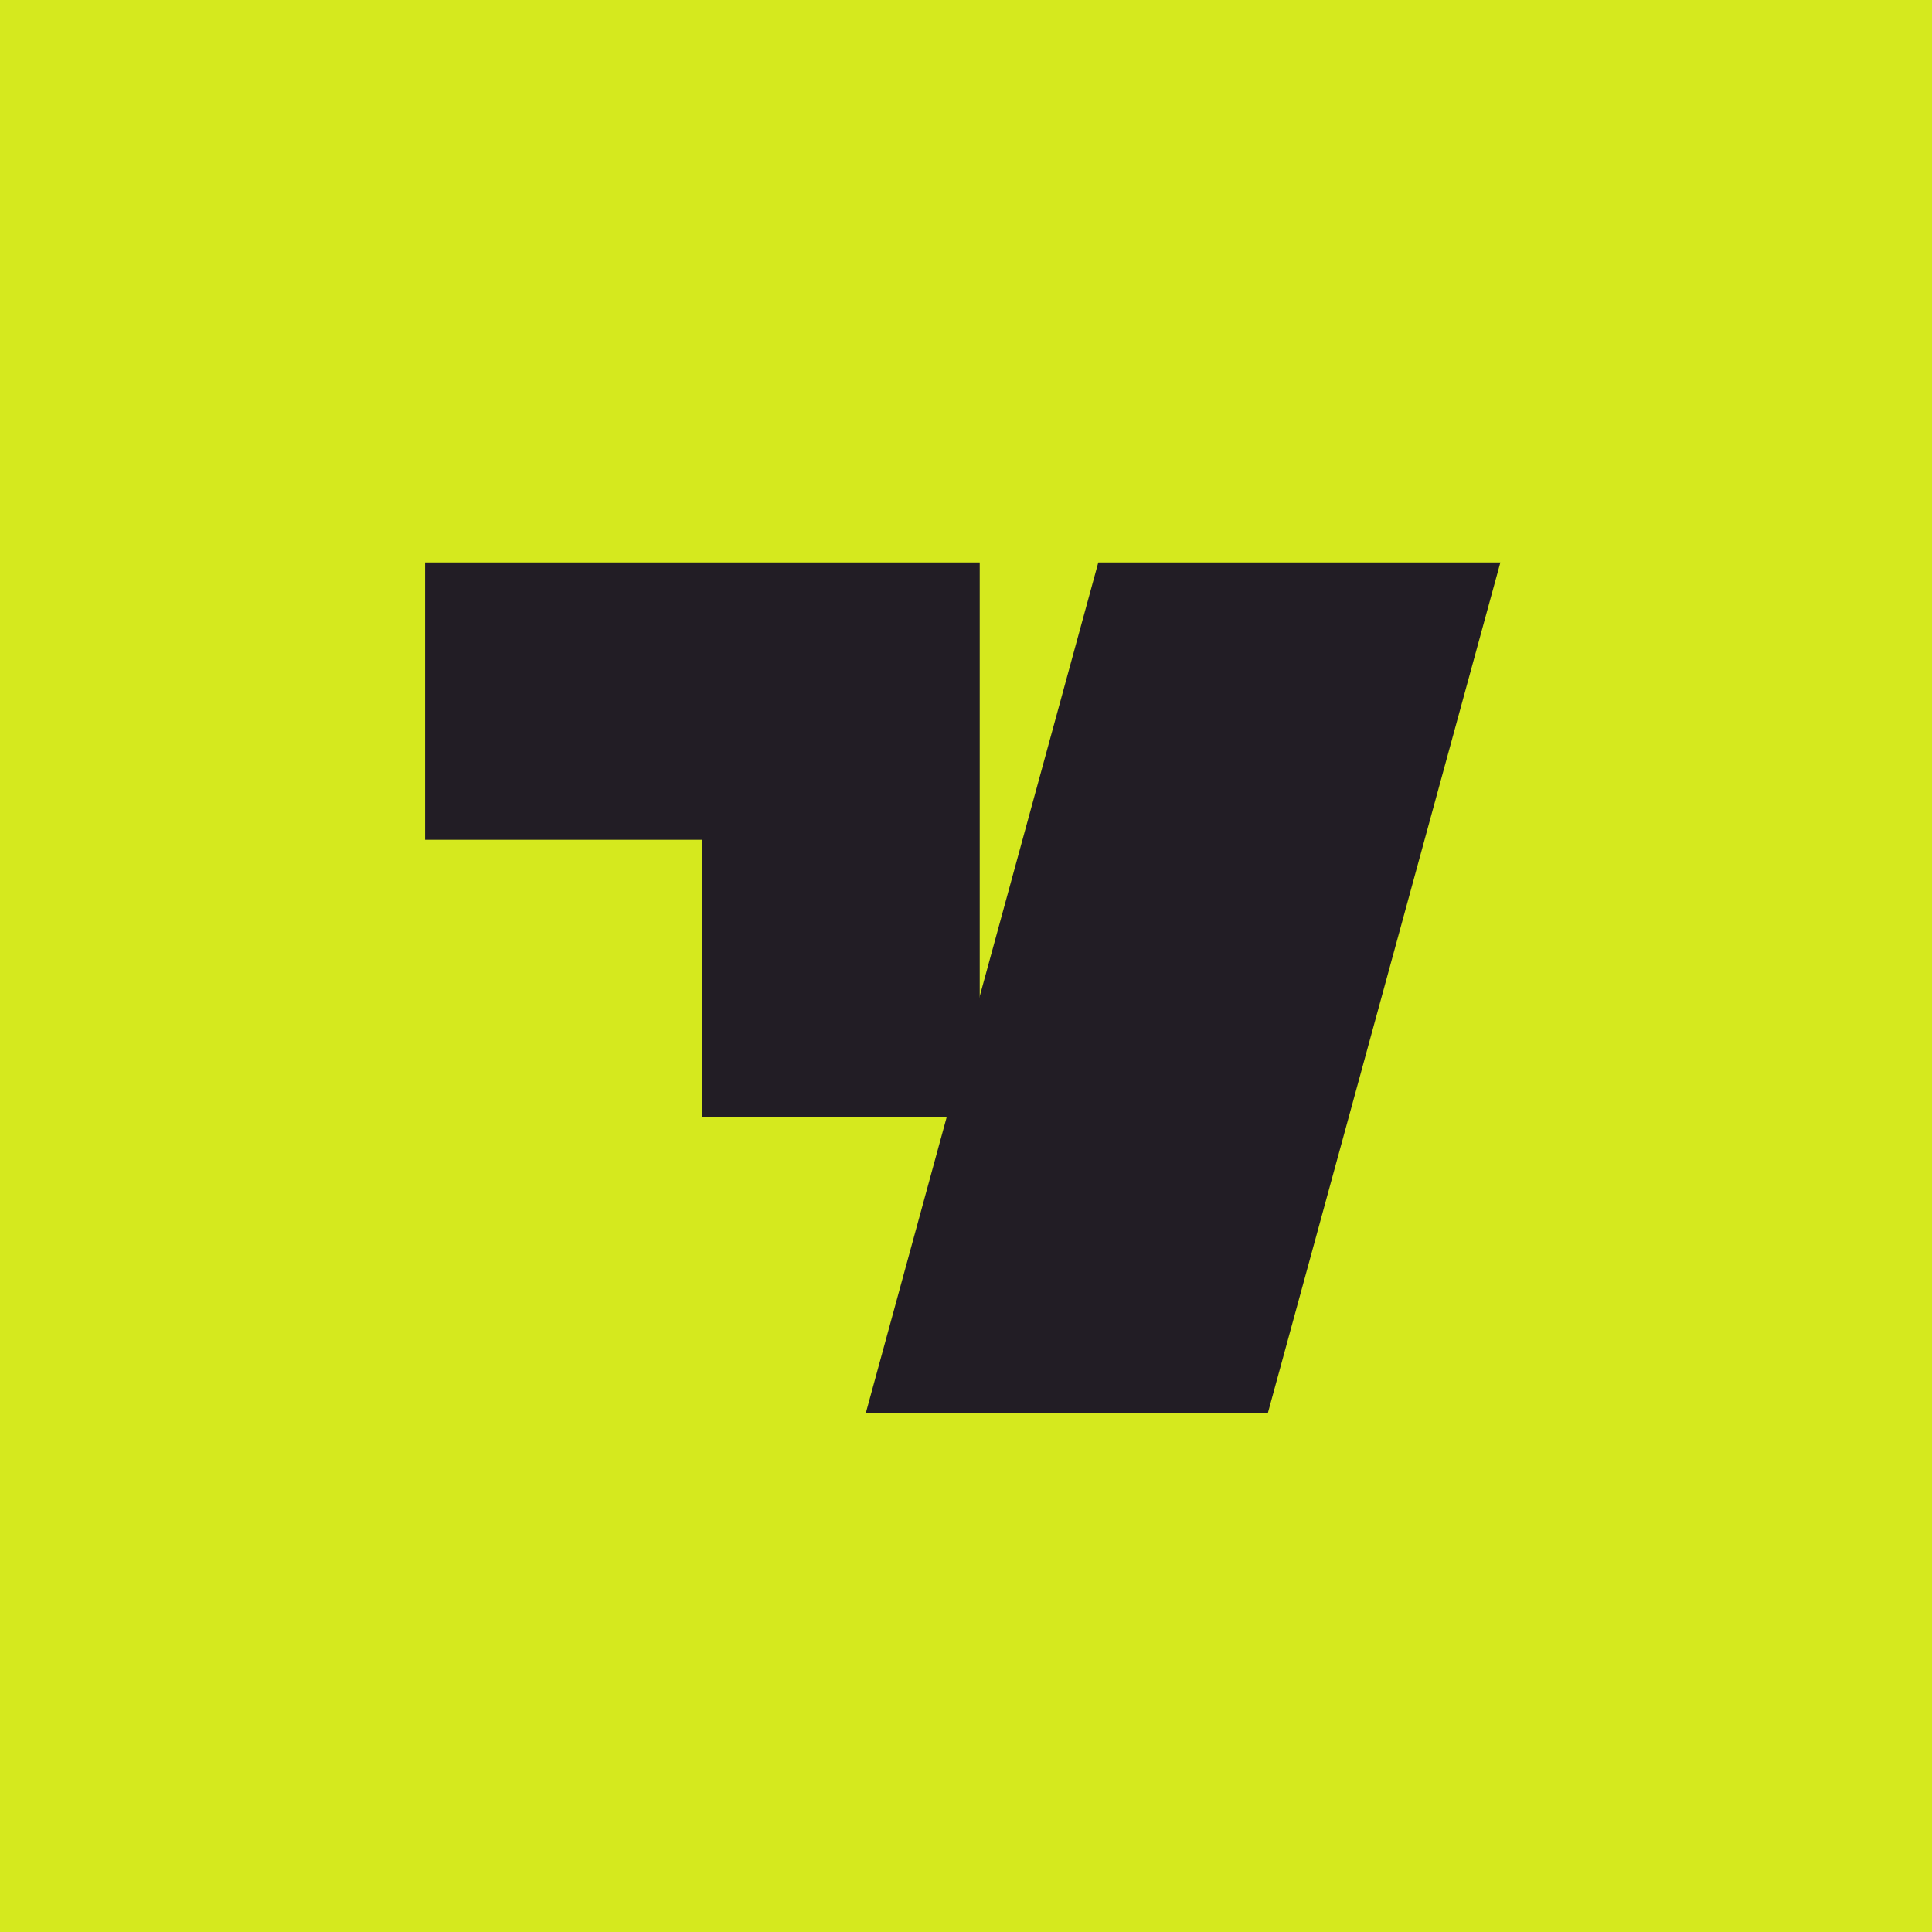
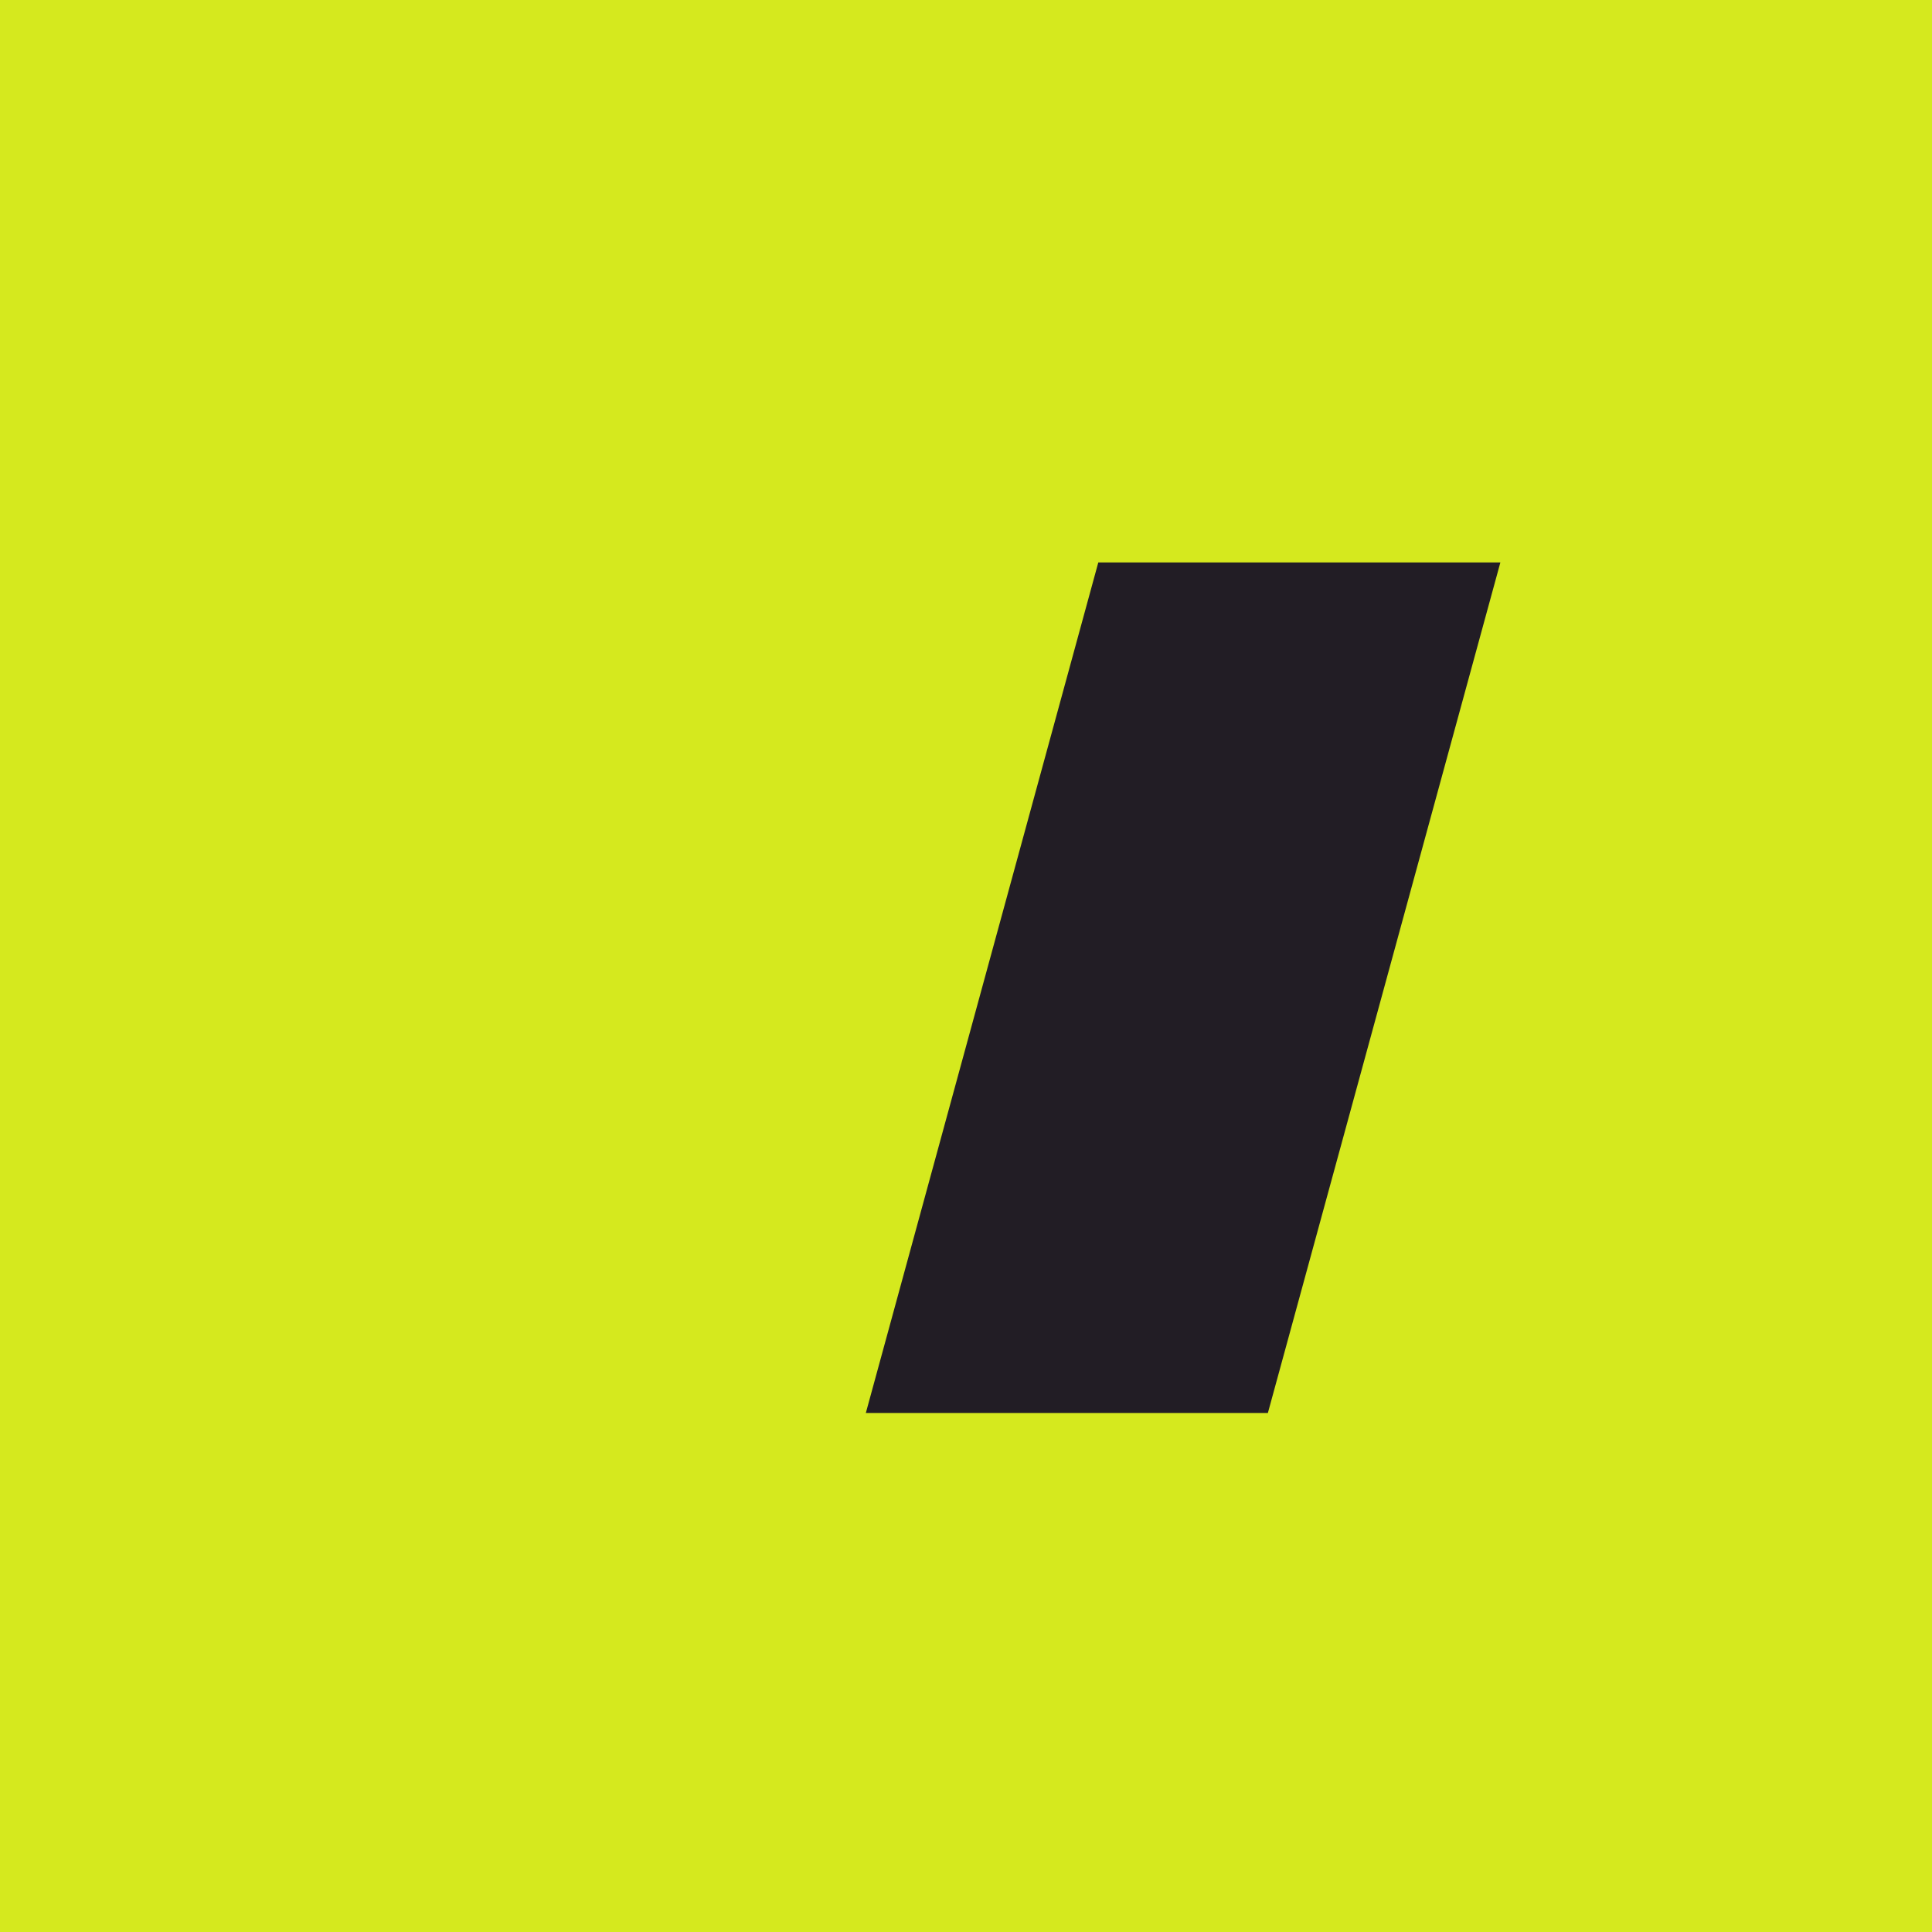
<svg xmlns="http://www.w3.org/2000/svg" width="80" height="80" viewBox="0 0 80 80" fill="none">
  <rect width="80" height="80.006" fill="#D5E91E" />
  <g clip-path="url(#clip0_12371_40651)">
-     <path d="M17.602 23.29V34.773H29.085V46.257H40.568V23.29H17.602Z" fill="#221D25" />
    <path d="M45.478 23.29H62.127L52.5 58.509H35.852L45.478 23.29Z" fill="#221D25" />
  </g>
  <defs>
    <clipPath id="clip0_12371_40651">
      <rect width="44.525" height="44.525" fill="white" transform="translate(17.602 18.637)" />
    </clipPath>
  </defs>
</svg>